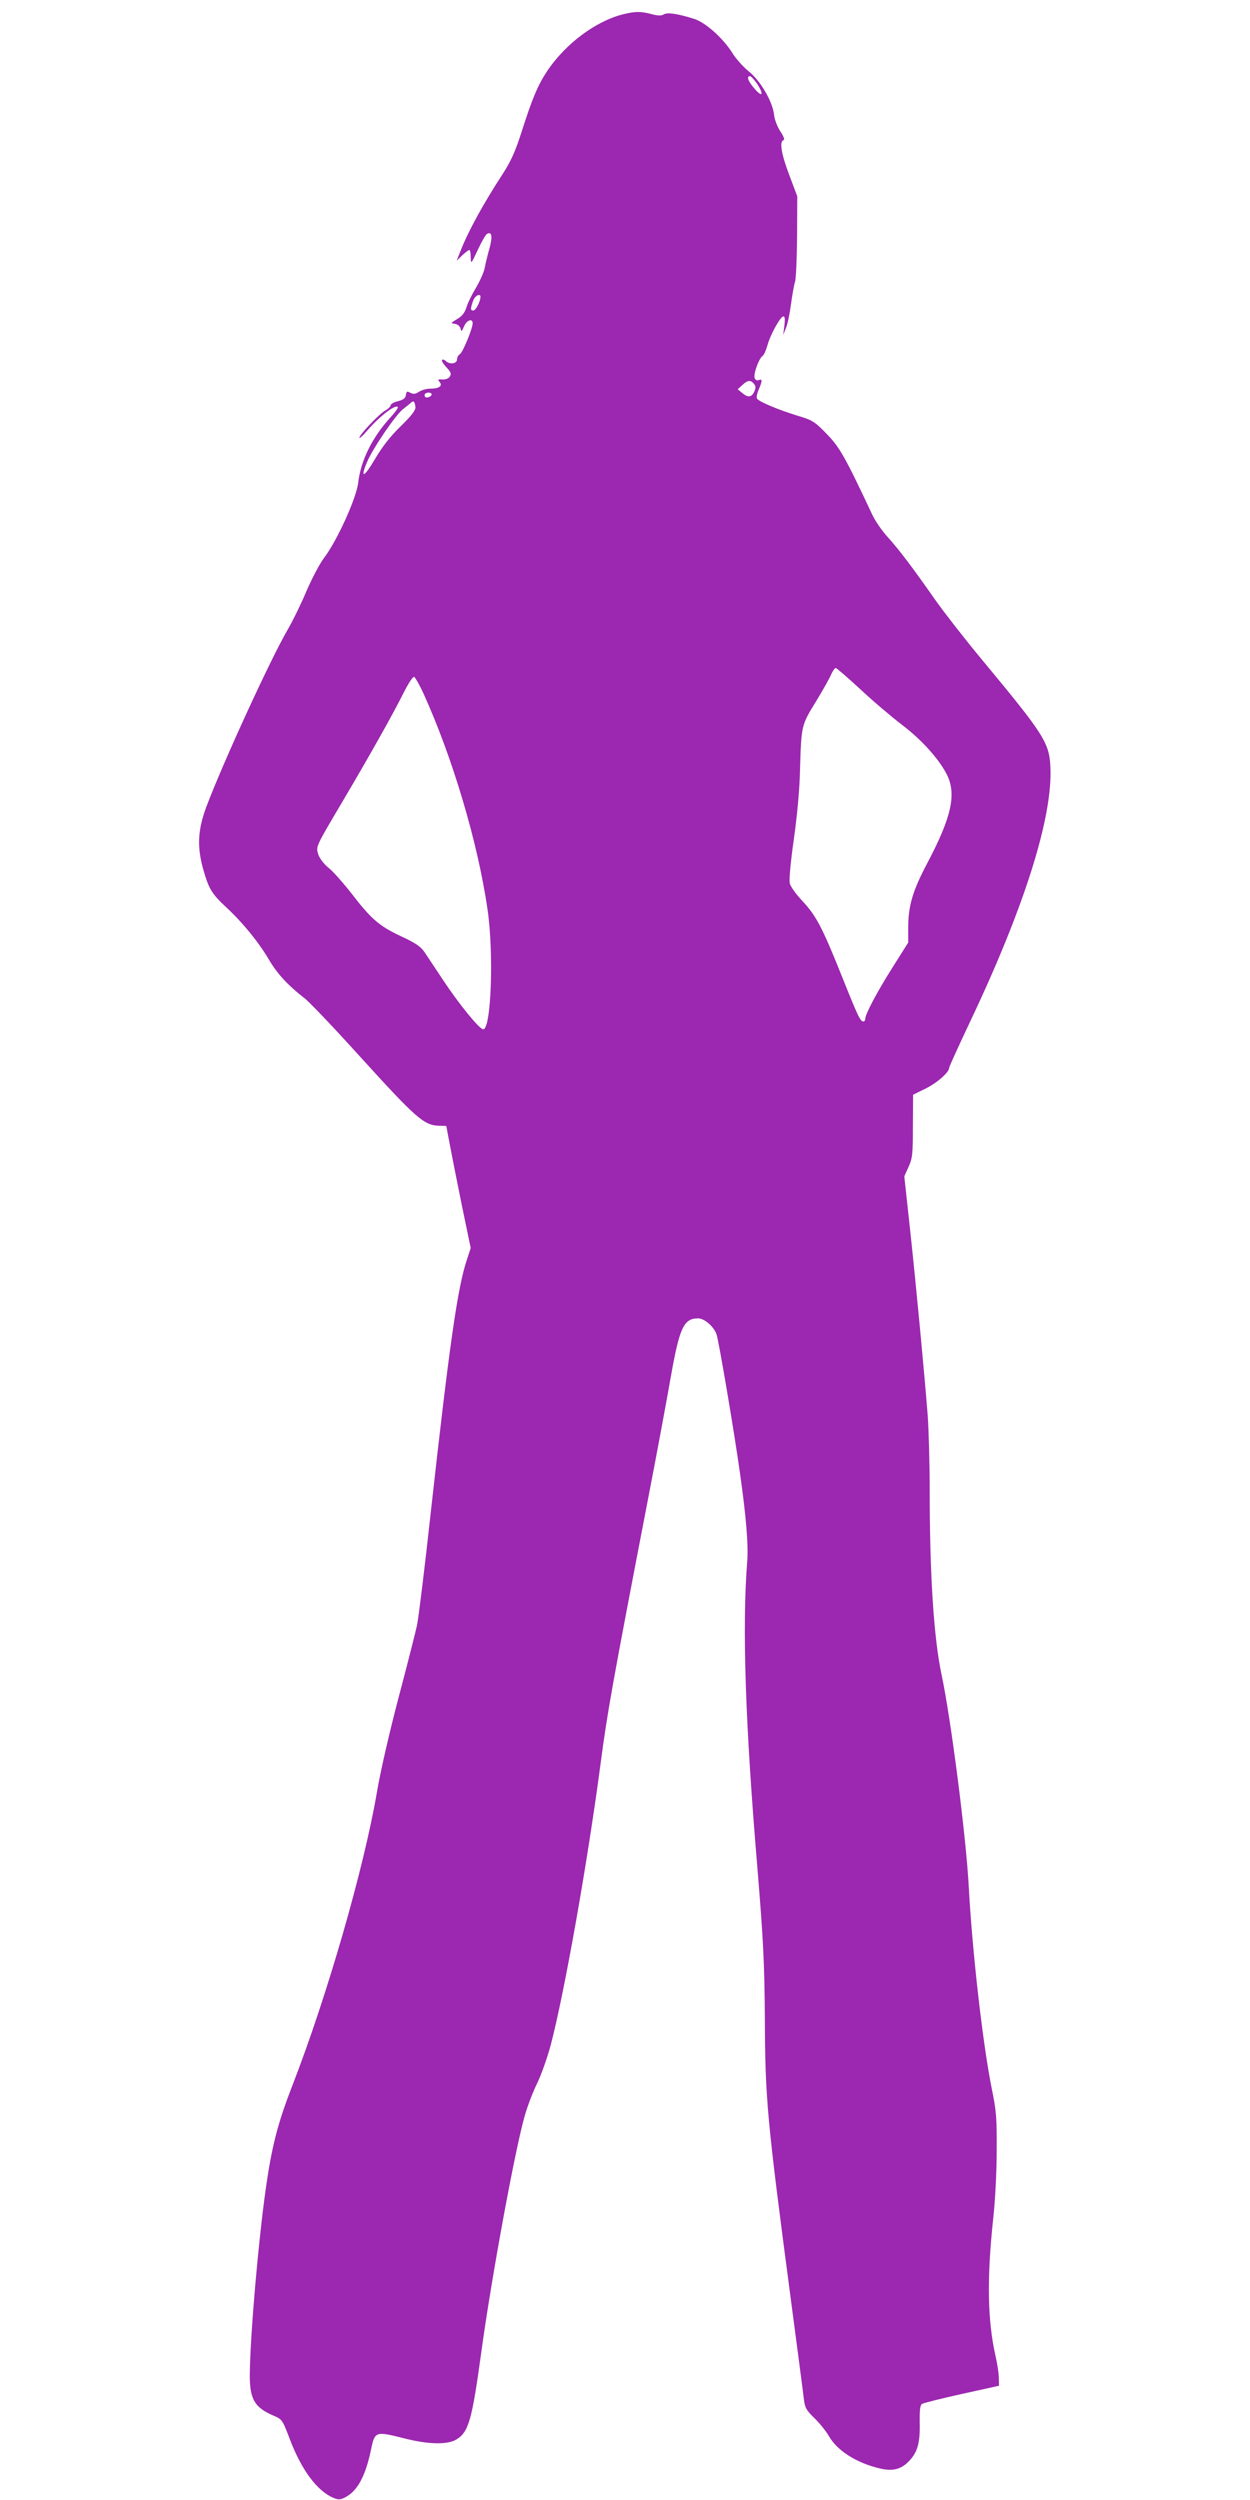
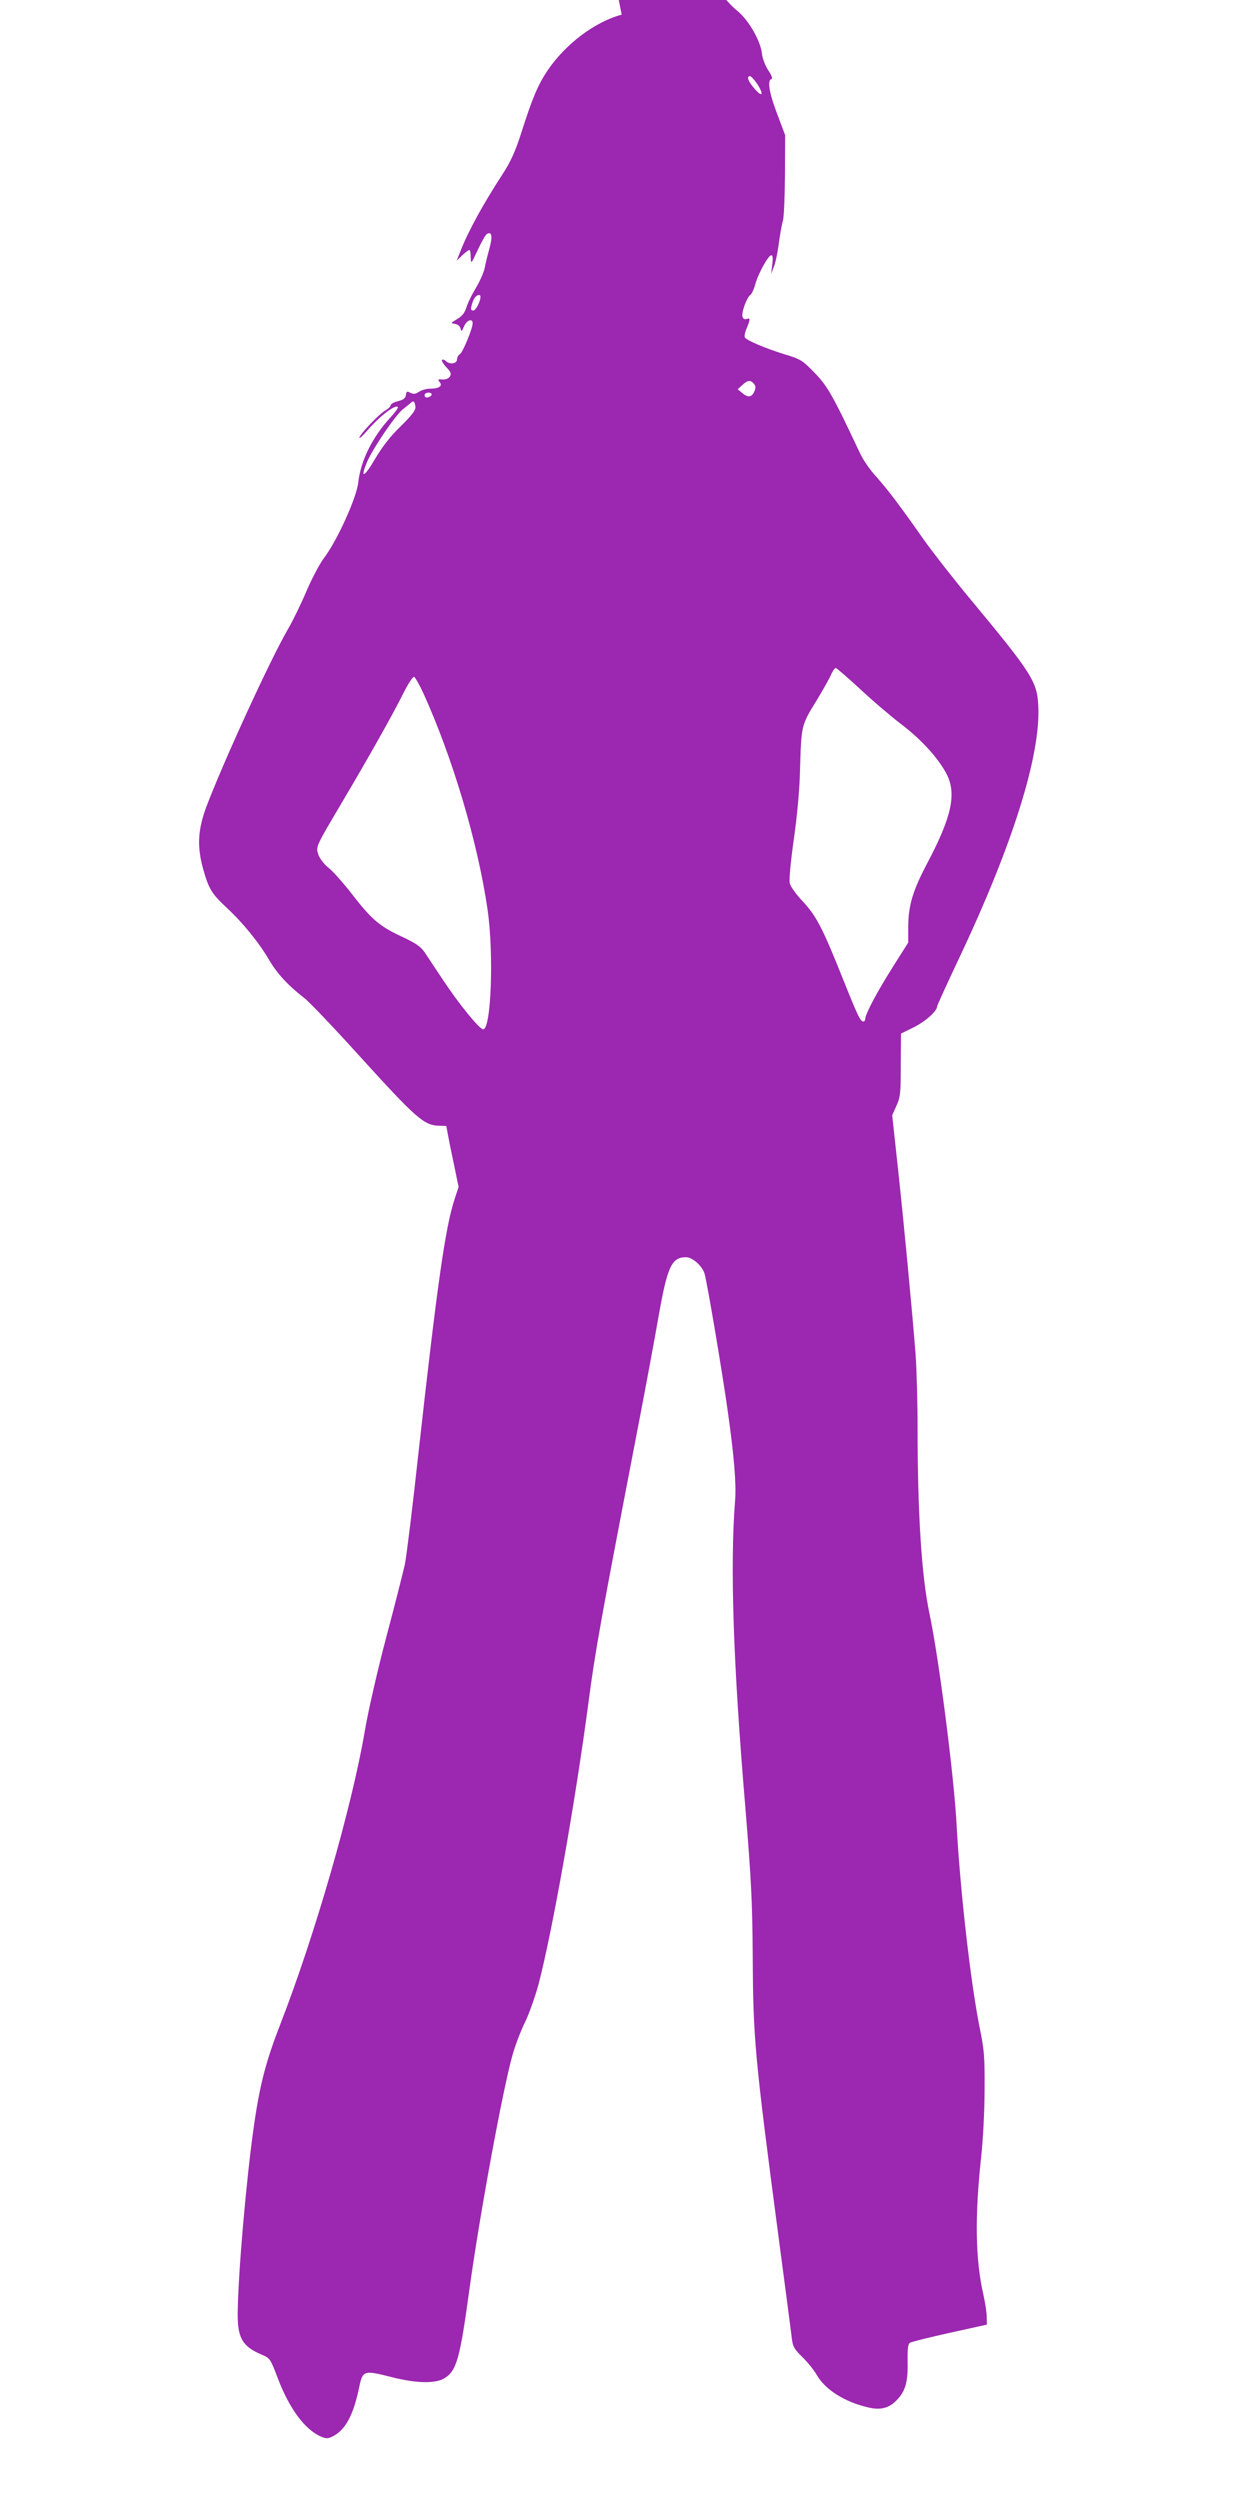
<svg xmlns="http://www.w3.org/2000/svg" version="1.0" width="640pt" height="1280pt" viewBox="0 0 640 1280" preserveAspectRatio="xMidYMid meet">
  <g transform="translate(0,1280) scale(0.1,-0.1)" fill="#9c27b0" stroke="none">
-     <path d="M3183 12725 c-138 -37 -287 -150 -379 -285 -50 -75 -78 -141 -135 -320 -31 -96 -53 -146 -98 -215 -98 -151 -172 -286 -212 -387 l-21 -53 29 28 c16 15 32 27 36 27 4 0 7 -17 7 -37 1 -37 2 -36 36 37 19 41 40 78 47 82 25 15 30 -12 13 -74 -10 -35 -21 -81 -25 -103 -5 -22 -25 -67 -45 -100 -20 -33 -42 -78 -48 -99 -9 -28 -22 -45 -48 -60 -33 -20 -34 -21 -11 -24 13 -2 26 -12 29 -24 4 -18 6 -16 18 11 13 32 44 43 44 16 0 -27 -51 -150 -65 -158 -8 -4 -15 -17 -15 -27 0 -23 -38 -28 -58 -8 -6 6 -15 9 -19 5 -3 -4 7 -21 22 -37 24 -25 27 -34 18 -48 -6 -10 -22 -16 -38 -15 -23 2 -25 0 -14 -13 17 -20 -3 -34 -49 -34 -18 0 -43 -7 -57 -16 -18 -12 -28 -13 -44 -5 -17 9 -20 8 -23 -12 -2 -16 -13 -24 -40 -31 -21 -5 -38 -15 -38 -21 0 -6 -12 -18 -26 -26 -30 -15 -134 -125 -134 -140 0 -6 18 10 39 35 66 76 144 136 158 122 3 -3 -13 -26 -36 -51 -95 -103 -154 -223 -167 -336 -8 -77 -109 -300 -176 -387 -23 -31 -63 -108 -90 -171 -27 -64 -69 -150 -93 -191 -90 -154 -333 -684 -419 -912 -43 -117 -48 -201 -16 -317 29 -103 44 -127 120 -198 84 -78 165 -178 218 -268 40 -69 97 -131 180 -195 24 -18 146 -146 271 -284 304 -335 341 -368 421 -370 l35 -1 17 -90 c9 -49 37 -190 62 -313 l46 -222 -19 -58 c-49 -145 -91 -446 -186 -1300 -30 -277 -62 -535 -70 -574 -9 -40 -51 -207 -95 -372 -45 -171 -93 -379 -110 -481 -66 -388 -255 -1044 -432 -1500 -75 -193 -106 -311 -137 -530 -38 -268 -79 -737 -82 -946 -2 -131 23 -175 121 -217 45 -19 46 -21 84 -121 60 -158 140 -265 223 -300 26 -11 36 -10 61 3 62 32 103 108 131 241 20 97 22 98 169 61 125 -32 223 -34 269 -6 63 38 80 101 128 452 51 374 171 1027 221 1203 14 50 43 126 65 170 21 44 52 132 69 195 71 273 187 927 255 1440 34 261 63 421 241 1345 47 242 100 529 119 638 44 249 66 297 139 297 33 0 82 -43 95 -83 12 -37 92 -509 120 -712 31 -218 43 -365 37 -446 -27 -338 -10 -839 52 -1574 30 -369 36 -478 38 -765 2 -421 10 -511 134 -1450 33 -250 63 -477 66 -505 5 -43 13 -56 53 -95 26 -25 60 -67 75 -93 43 -75 142 -138 263 -166 63 -15 107 -4 146 37 45 46 58 94 56 195 -1 69 2 93 12 99 8 5 100 28 204 51 l190 42 -1 40 c0 22 -8 73 -17 113 -41 181 -45 396 -11 710 9 81 17 233 17 337 1 170 -1 204 -26 325 -46 232 -99 698 -117 1031 -13 248 -90 852 -139 1084 -40 188 -61 510 -61 951 0 132 -5 301 -10 375 -17 217 -58 653 -90 950 l-30 276 22 49 c20 44 22 66 22 209 l1 160 65 32 c60 30 120 83 120 107 0 5 52 119 115 252 273 578 416 1035 403 1288 -6 124 -33 166 -350 548 -84 101 -190 237 -237 303 -124 177 -182 253 -243 322 -31 33 -68 87 -83 120 -139 296 -167 345 -234 413 -61 63 -72 69 -152 93 -97 30 -194 71 -203 86 -4 6 0 27 9 47 19 46 19 55 0 48 -9 -4 -18 1 -21 10 -8 20 22 102 40 113 7 5 18 29 25 54 15 56 67 149 82 149 8 0 9 -16 5 -47 l-6 -48 15 38 c8 20 19 74 25 120 6 45 15 96 20 112 6 17 10 122 11 235 l1 205 -41 109 c-41 108 -51 171 -30 178 8 3 2 19 -16 46 -15 23 -30 61 -32 86 -8 67 -70 174 -130 221 -27 22 -64 63 -81 90 -47 77 -138 159 -197 178 -85 27 -139 35 -157 23 -12 -7 -30 -7 -63 2 -57 15 -86 14 -152 -3z m692 -352 c37 -56 30 -75 -10 -29 -34 38 -45 66 -25 66 5 0 21 -17 35 -37z m-1415 -1092 c0 -25 -24 -71 -37 -71 -12 0 -14 7 -8 27 4 16 11 34 17 40 12 15 28 17 28 4z m1400 -446 c10 -12 10 -21 2 -40 -14 -30 -32 -32 -62 -7 l-23 19 23 21 c28 26 43 28 60 7z m-1650 -54 c0 -12 -28 -22 -34 -12 -3 5 -3 11 1 15 9 9 33 7 33 -3z m-83 -64 c2 -16 -17 -42 -74 -98 -54 -52 -95 -105 -133 -169 -56 -96 -78 -104 -40 -14 30 70 144 237 182 268 18 14 38 30 43 35 13 11 18 6 22 -22z m2279 -1447 c65 -61 161 -142 212 -181 99 -75 188 -173 229 -253 51 -100 26 -217 -97 -451 -77 -145 -100 -221 -100 -336 l0 -75 -82 -130 c-80 -127 -138 -237 -138 -261 0 -7 -4 -13 -9 -13 -16 0 -27 23 -106 220 -103 258 -135 320 -205 395 -33 35 -63 76 -66 92 -5 16 4 109 20 223 17 119 30 257 32 355 7 232 6 230 81 352 36 59 72 123 79 141 8 17 18 32 23 32 4 0 62 -50 127 -110z m-2239 -18 c150 -330 279 -764 329 -1107 33 -225 19 -615 -22 -615 -19 0 -124 129 -206 253 -37 56 -79 119 -93 140 -21 31 -46 48 -121 83 -113 53 -152 87 -254 219 -43 55 -96 115 -118 132 -23 18 -45 48 -52 67 -13 42 -16 36 120 266 142 240 261 452 314 558 28 56 51 90 57 86 6 -4 27 -41 46 -82z" />
+     <path d="M3183 12725 c-138 -37 -287 -150 -379 -285 -50 -75 -78 -141 -135 -320 -31 -96 -53 -146 -98 -215 -98 -151 -172 -286 -212 -387 l-21 -53 29 28 c16 15 32 27 36 27 4 0 7 -17 7 -37 1 -37 2 -36 36 37 19 41 40 78 47 82 25 15 30 -12 13 -74 -10 -35 -21 -81 -25 -103 -5 -22 -25 -67 -45 -100 -20 -33 -42 -78 -48 -99 -9 -28 -22 -45 -48 -60 -33 -20 -34 -21 -11 -24 13 -2 26 -12 29 -24 4 -18 6 -16 18 11 13 32 44 43 44 16 0 -27 -51 -150 -65 -158 -8 -4 -15 -17 -15 -27 0 -23 -38 -28 -58 -8 -6 6 -15 9 -19 5 -3 -4 7 -21 22 -37 24 -25 27 -34 18 -48 -6 -10 -22 -16 -38 -15 -23 2 -25 0 -14 -13 17 -20 -3 -34 -49 -34 -18 0 -43 -7 -57 -16 -18 -12 -28 -13 -44 -5 -17 9 -20 8 -23 -12 -2 -16 -13 -24 -40 -31 -21 -5 -38 -15 -38 -21 0 -6 -12 -18 -26 -26 -30 -15 -134 -125 -134 -140 0 -6 18 10 39 35 66 76 144 136 158 122 3 -3 -13 -26 -36 -51 -95 -103 -154 -223 -167 -336 -8 -77 -109 -300 -176 -387 -23 -31 -63 -108 -90 -171 -27 -64 -69 -150 -93 -191 -90 -154 -333 -684 -419 -912 -43 -117 -48 -201 -16 -317 29 -103 44 -127 120 -198 84 -78 165 -178 218 -268 40 -69 97 -131 180 -195 24 -18 146 -146 271 -284 304 -335 341 -368 421 -370 l35 -1 17 -90 l46 -222 -19 -58 c-49 -145 -91 -446 -186 -1300 -30 -277 -62 -535 -70 -574 -9 -40 -51 -207 -95 -372 -45 -171 -93 -379 -110 -481 -66 -388 -255 -1044 -432 -1500 -75 -193 -106 -311 -137 -530 -38 -268 -79 -737 -82 -946 -2 -131 23 -175 121 -217 45 -19 46 -21 84 -121 60 -158 140 -265 223 -300 26 -11 36 -10 61 3 62 32 103 108 131 241 20 97 22 98 169 61 125 -32 223 -34 269 -6 63 38 80 101 128 452 51 374 171 1027 221 1203 14 50 43 126 65 170 21 44 52 132 69 195 71 273 187 927 255 1440 34 261 63 421 241 1345 47 242 100 529 119 638 44 249 66 297 139 297 33 0 82 -43 95 -83 12 -37 92 -509 120 -712 31 -218 43 -365 37 -446 -27 -338 -10 -839 52 -1574 30 -369 36 -478 38 -765 2 -421 10 -511 134 -1450 33 -250 63 -477 66 -505 5 -43 13 -56 53 -95 26 -25 60 -67 75 -93 43 -75 142 -138 263 -166 63 -15 107 -4 146 37 45 46 58 94 56 195 -1 69 2 93 12 99 8 5 100 28 204 51 l190 42 -1 40 c0 22 -8 73 -17 113 -41 181 -45 396 -11 710 9 81 17 233 17 337 1 170 -1 204 -26 325 -46 232 -99 698 -117 1031 -13 248 -90 852 -139 1084 -40 188 -61 510 -61 951 0 132 -5 301 -10 375 -17 217 -58 653 -90 950 l-30 276 22 49 c20 44 22 66 22 209 l1 160 65 32 c60 30 120 83 120 107 0 5 52 119 115 252 273 578 416 1035 403 1288 -6 124 -33 166 -350 548 -84 101 -190 237 -237 303 -124 177 -182 253 -243 322 -31 33 -68 87 -83 120 -139 296 -167 345 -234 413 -61 63 -72 69 -152 93 -97 30 -194 71 -203 86 -4 6 0 27 9 47 19 46 19 55 0 48 -9 -4 -18 1 -21 10 -8 20 22 102 40 113 7 5 18 29 25 54 15 56 67 149 82 149 8 0 9 -16 5 -47 l-6 -48 15 38 c8 20 19 74 25 120 6 45 15 96 20 112 6 17 10 122 11 235 l1 205 -41 109 c-41 108 -51 171 -30 178 8 3 2 19 -16 46 -15 23 -30 61 -32 86 -8 67 -70 174 -130 221 -27 22 -64 63 -81 90 -47 77 -138 159 -197 178 -85 27 -139 35 -157 23 -12 -7 -30 -7 -63 2 -57 15 -86 14 -152 -3z m692 -352 c37 -56 30 -75 -10 -29 -34 38 -45 66 -25 66 5 0 21 -17 35 -37z m-1415 -1092 c0 -25 -24 -71 -37 -71 -12 0 -14 7 -8 27 4 16 11 34 17 40 12 15 28 17 28 4z m1400 -446 c10 -12 10 -21 2 -40 -14 -30 -32 -32 -62 -7 l-23 19 23 21 c28 26 43 28 60 7z m-1650 -54 c0 -12 -28 -22 -34 -12 -3 5 -3 11 1 15 9 9 33 7 33 -3z m-83 -64 c2 -16 -17 -42 -74 -98 -54 -52 -95 -105 -133 -169 -56 -96 -78 -104 -40 -14 30 70 144 237 182 268 18 14 38 30 43 35 13 11 18 6 22 -22z m2279 -1447 c65 -61 161 -142 212 -181 99 -75 188 -173 229 -253 51 -100 26 -217 -97 -451 -77 -145 -100 -221 -100 -336 l0 -75 -82 -130 c-80 -127 -138 -237 -138 -261 0 -7 -4 -13 -9 -13 -16 0 -27 23 -106 220 -103 258 -135 320 -205 395 -33 35 -63 76 -66 92 -5 16 4 109 20 223 17 119 30 257 32 355 7 232 6 230 81 352 36 59 72 123 79 141 8 17 18 32 23 32 4 0 62 -50 127 -110z m-2239 -18 c150 -330 279 -764 329 -1107 33 -225 19 -615 -22 -615 -19 0 -124 129 -206 253 -37 56 -79 119 -93 140 -21 31 -46 48 -121 83 -113 53 -152 87 -254 219 -43 55 -96 115 -118 132 -23 18 -45 48 -52 67 -13 42 -16 36 120 266 142 240 261 452 314 558 28 56 51 90 57 86 6 -4 27 -41 46 -82z" />
  </g>
</svg>